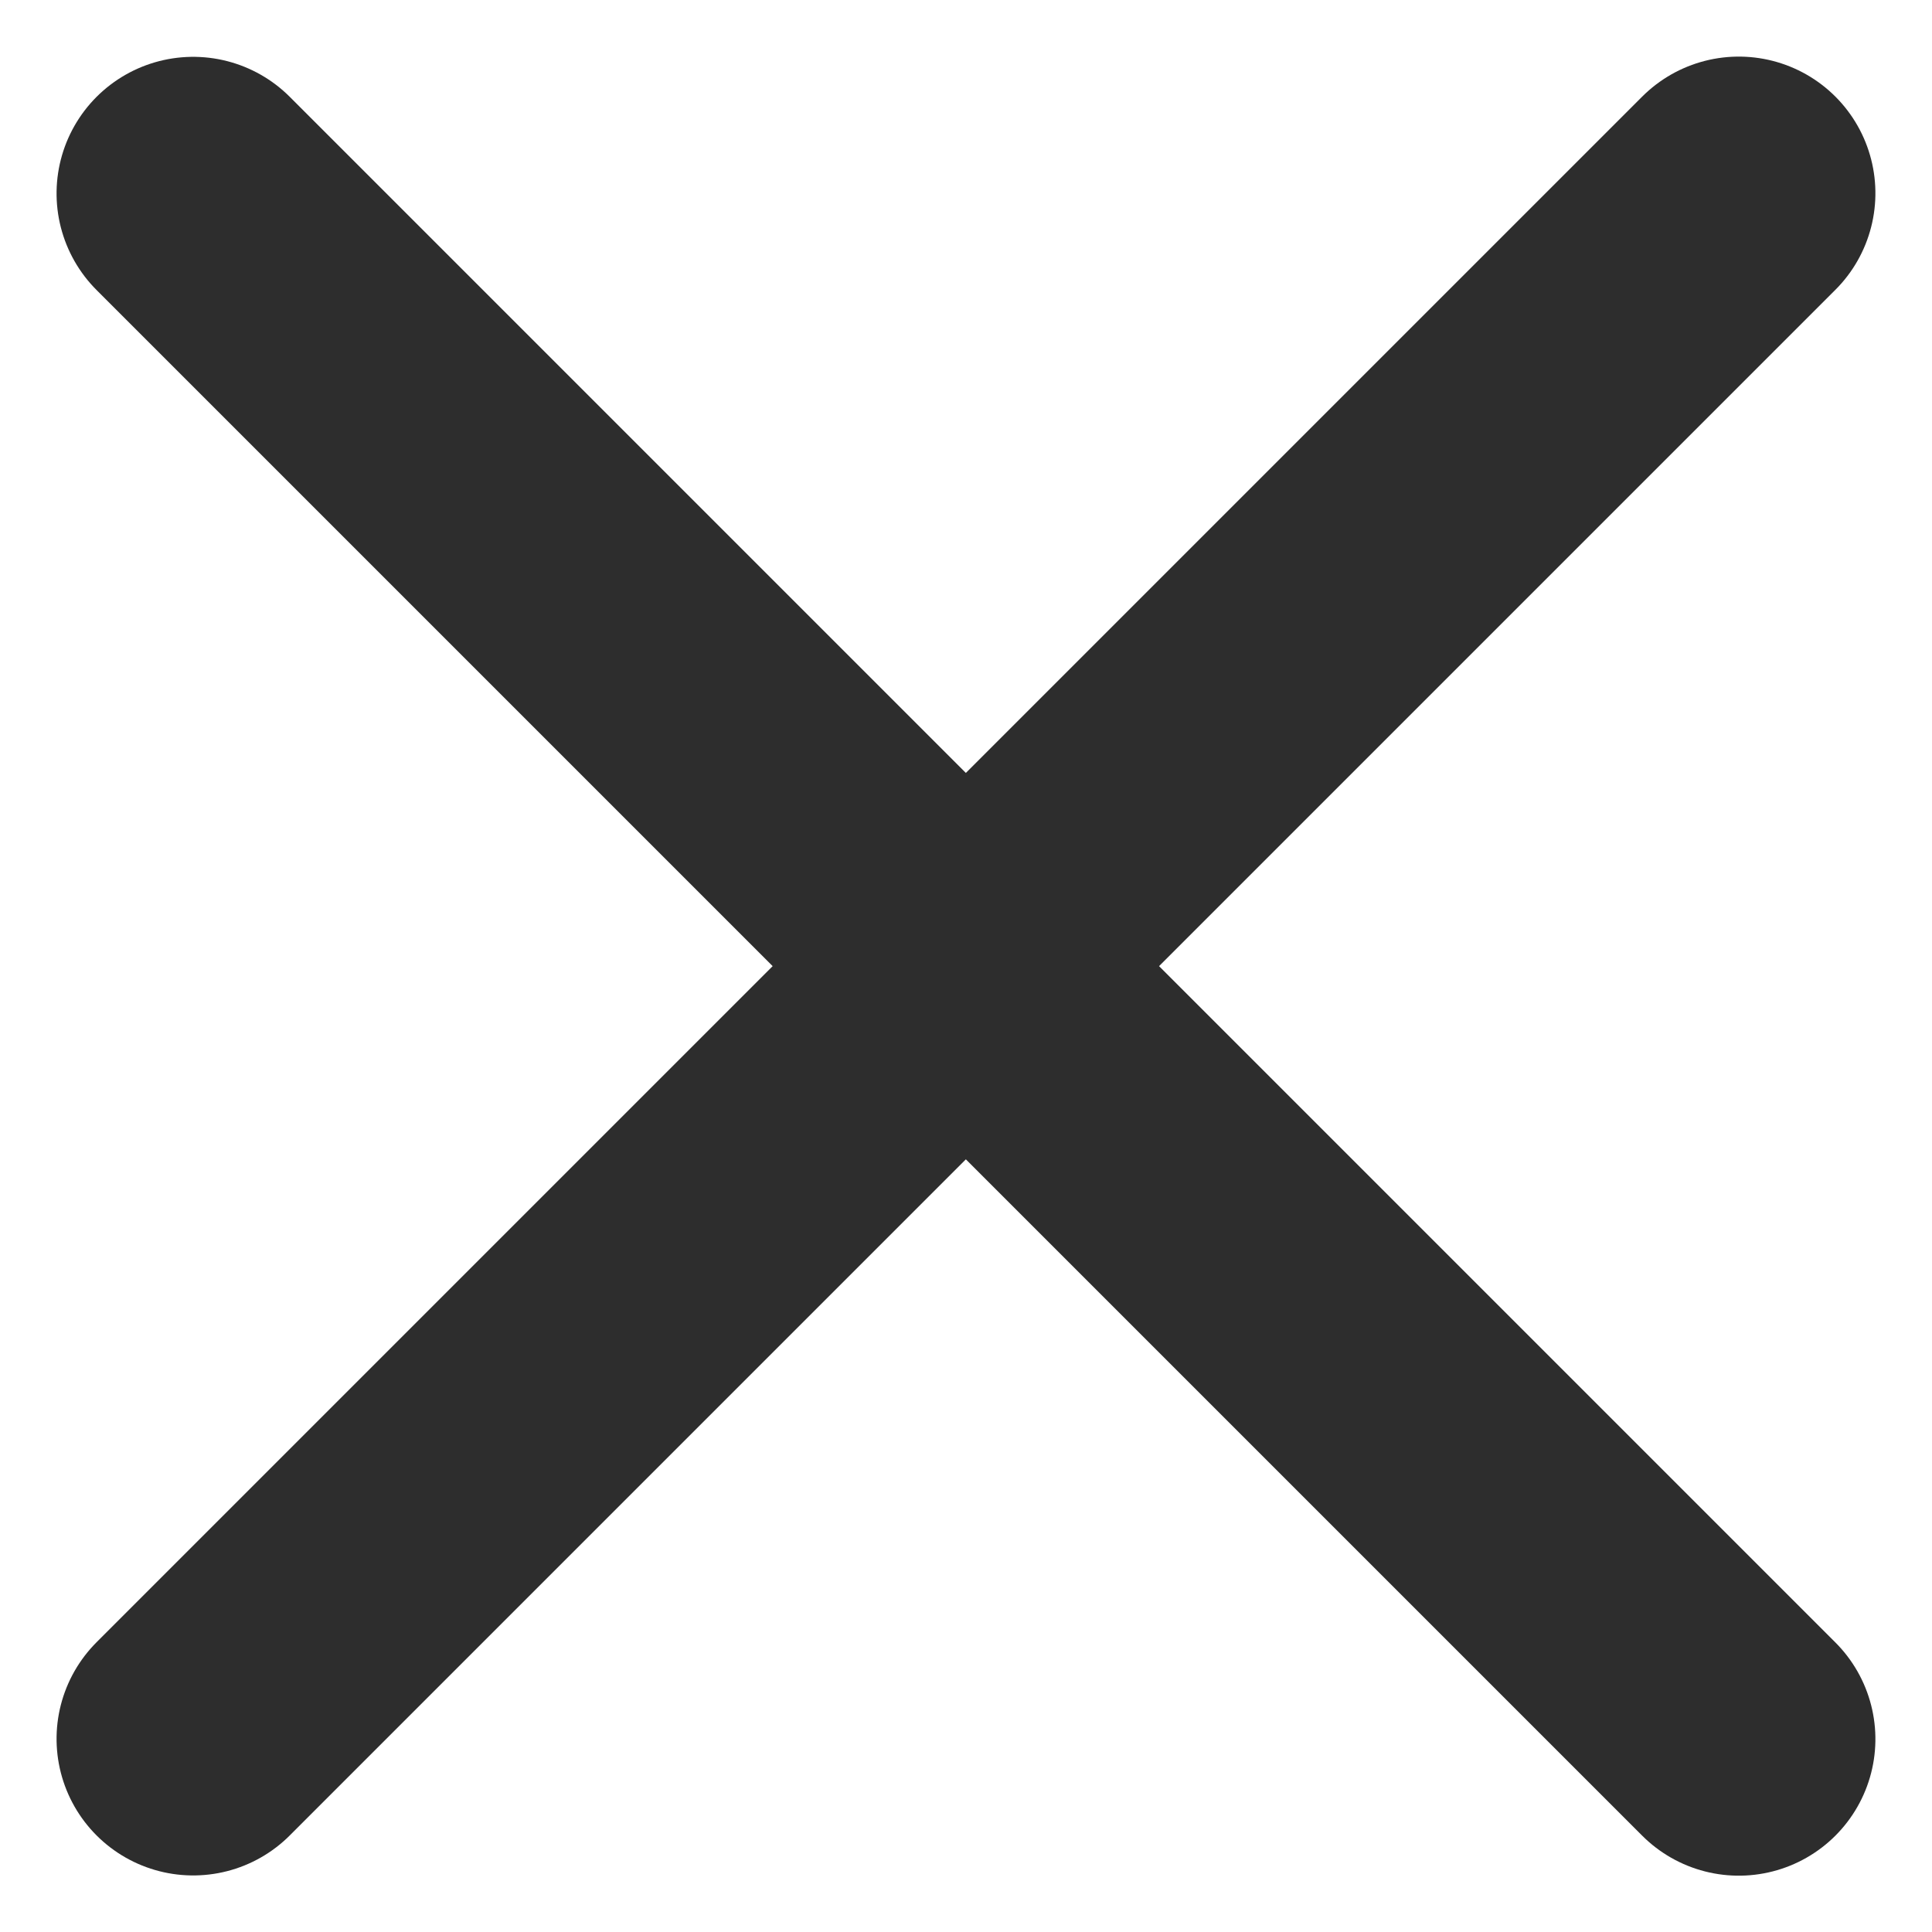
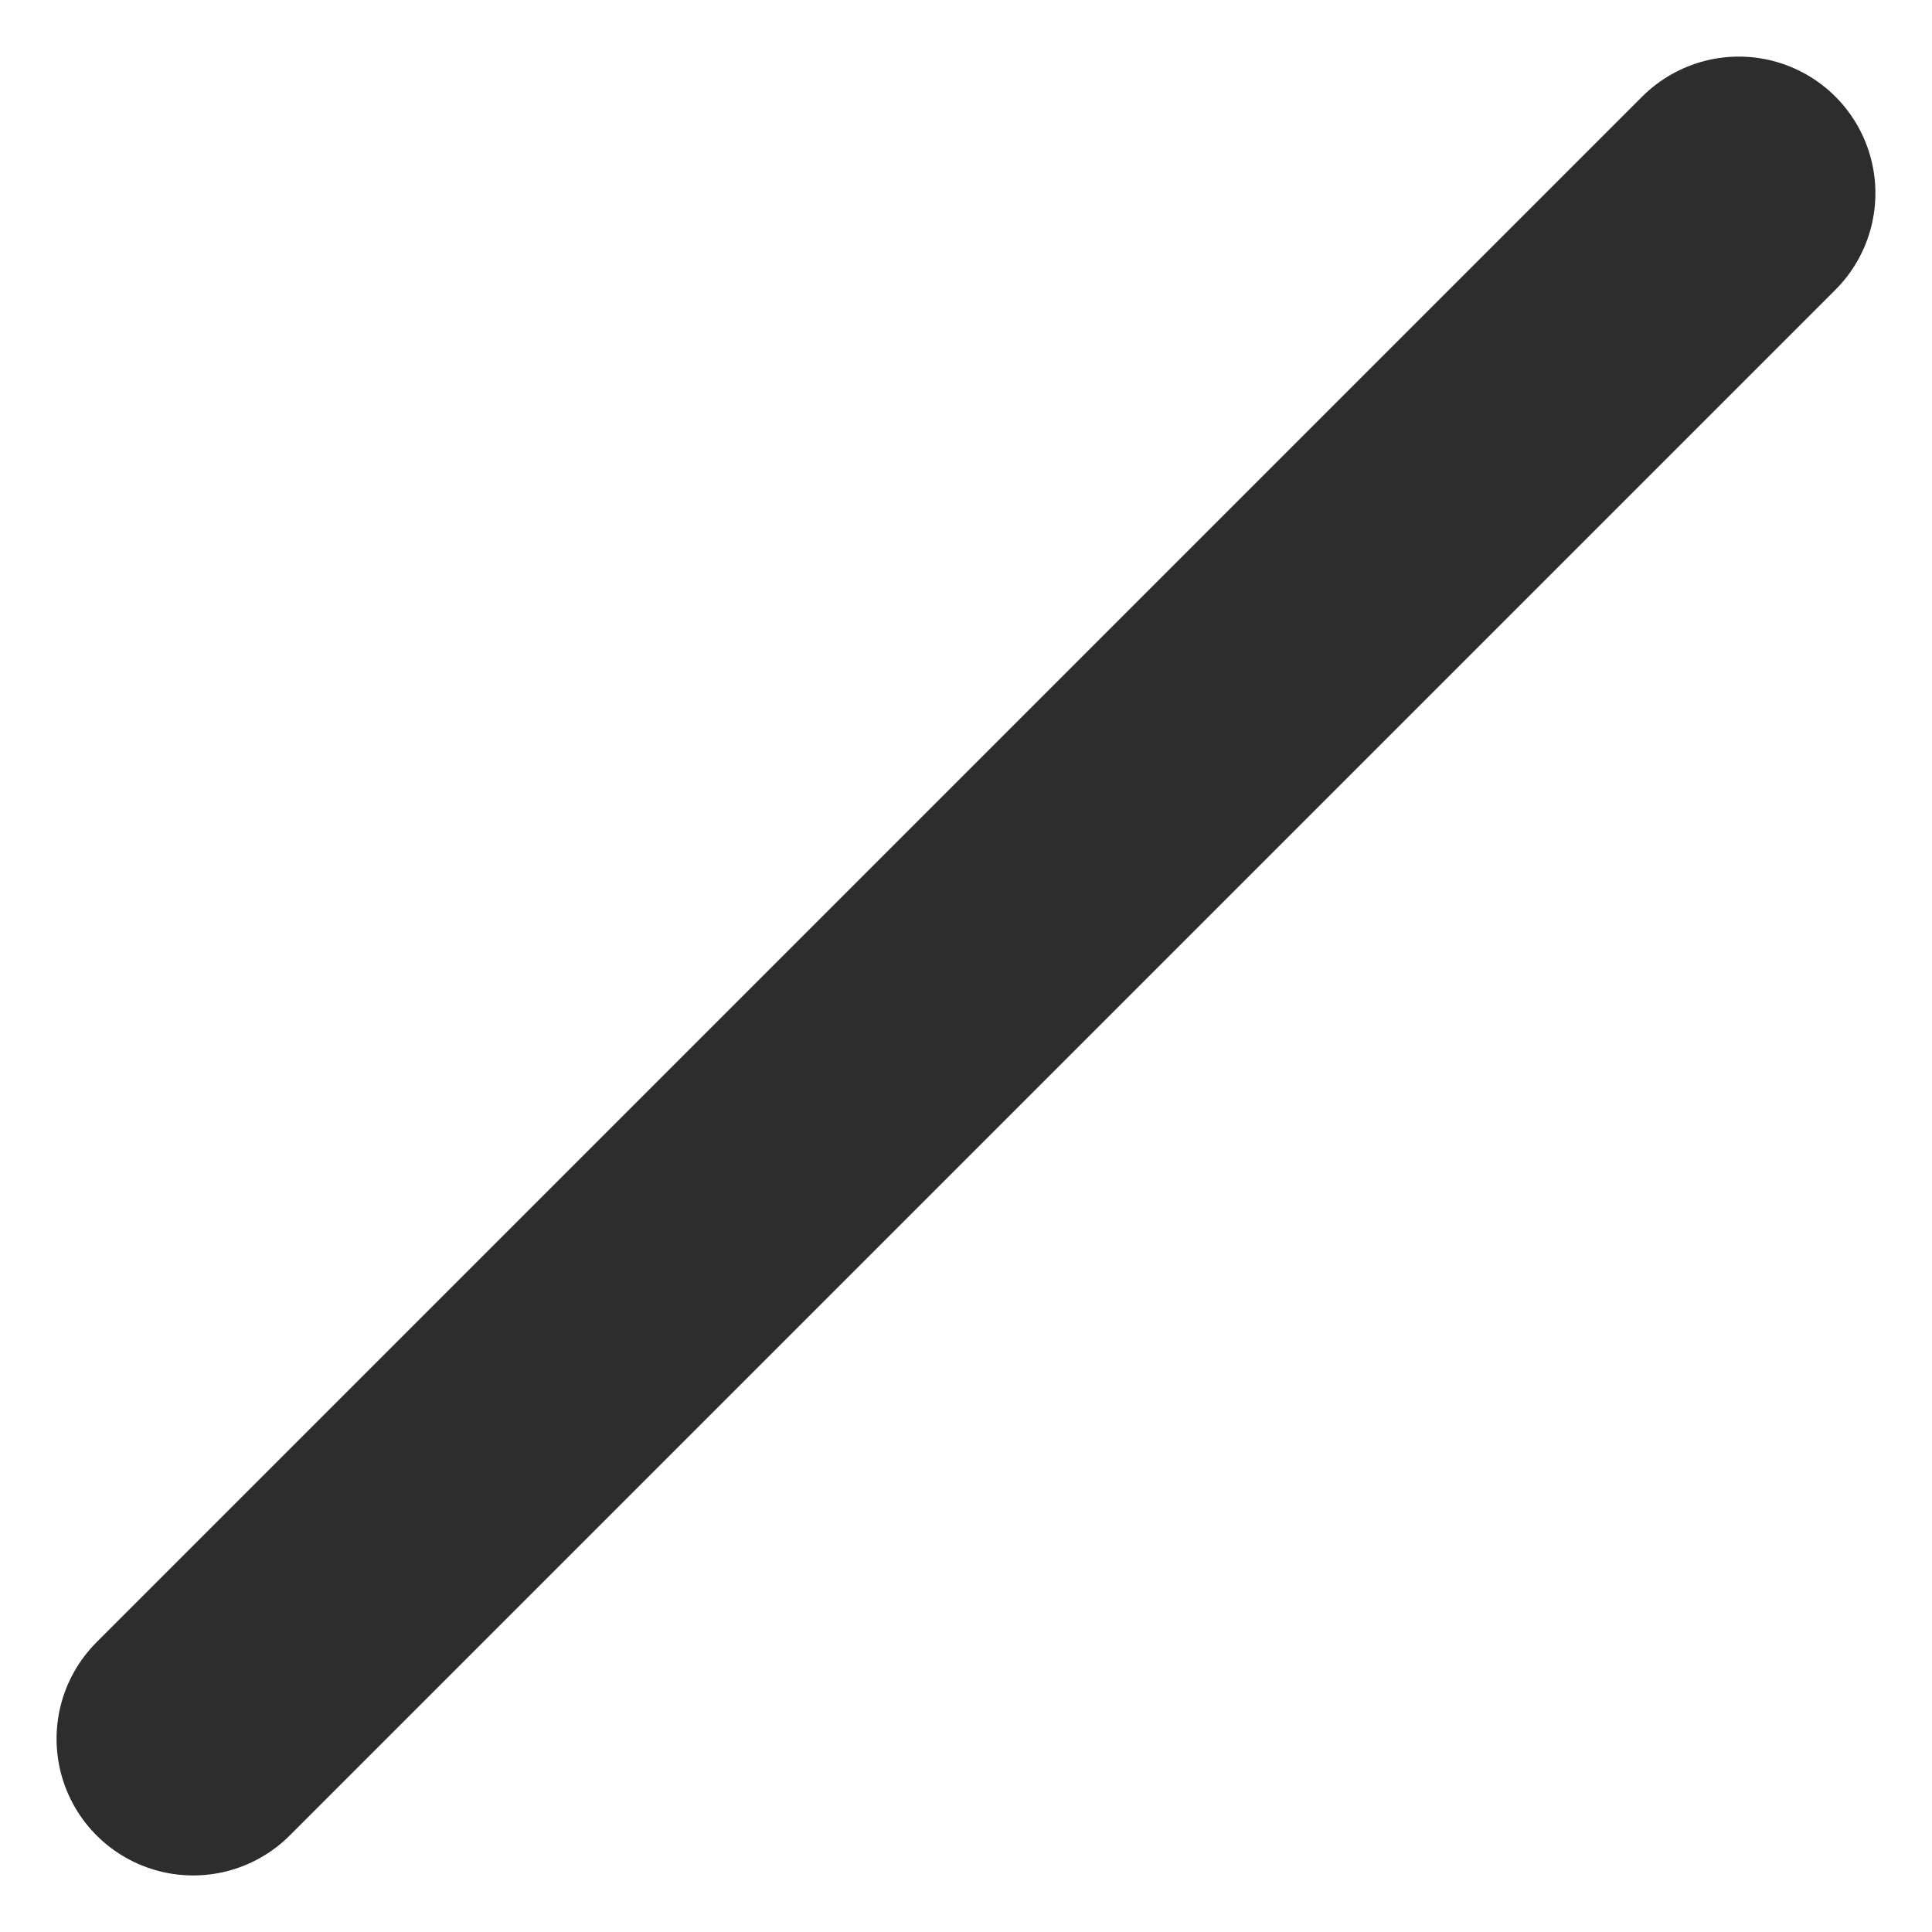
<svg xmlns="http://www.w3.org/2000/svg" width="14.142" height="14.143" viewBox="0 0 14.142 14.143">
  <g id="Group_715" data-name="Group 715" transform="translate(-329.429 -46.428)">
    <line id="Line_1" data-name="Line 1" x2="16" transform="translate(330.843 59.156) rotate(-45)" fill="none" stroke="#2d2d2d" stroke-linecap="round" stroke-width="2" />
-     <line id="Line_5" data-name="Line 5" x2="16" transform="translate(330.843 47.844) rotate(45)" fill="none" stroke="#2d2d2d" stroke-linecap="round" stroke-width="2" />
  </g>
</svg>